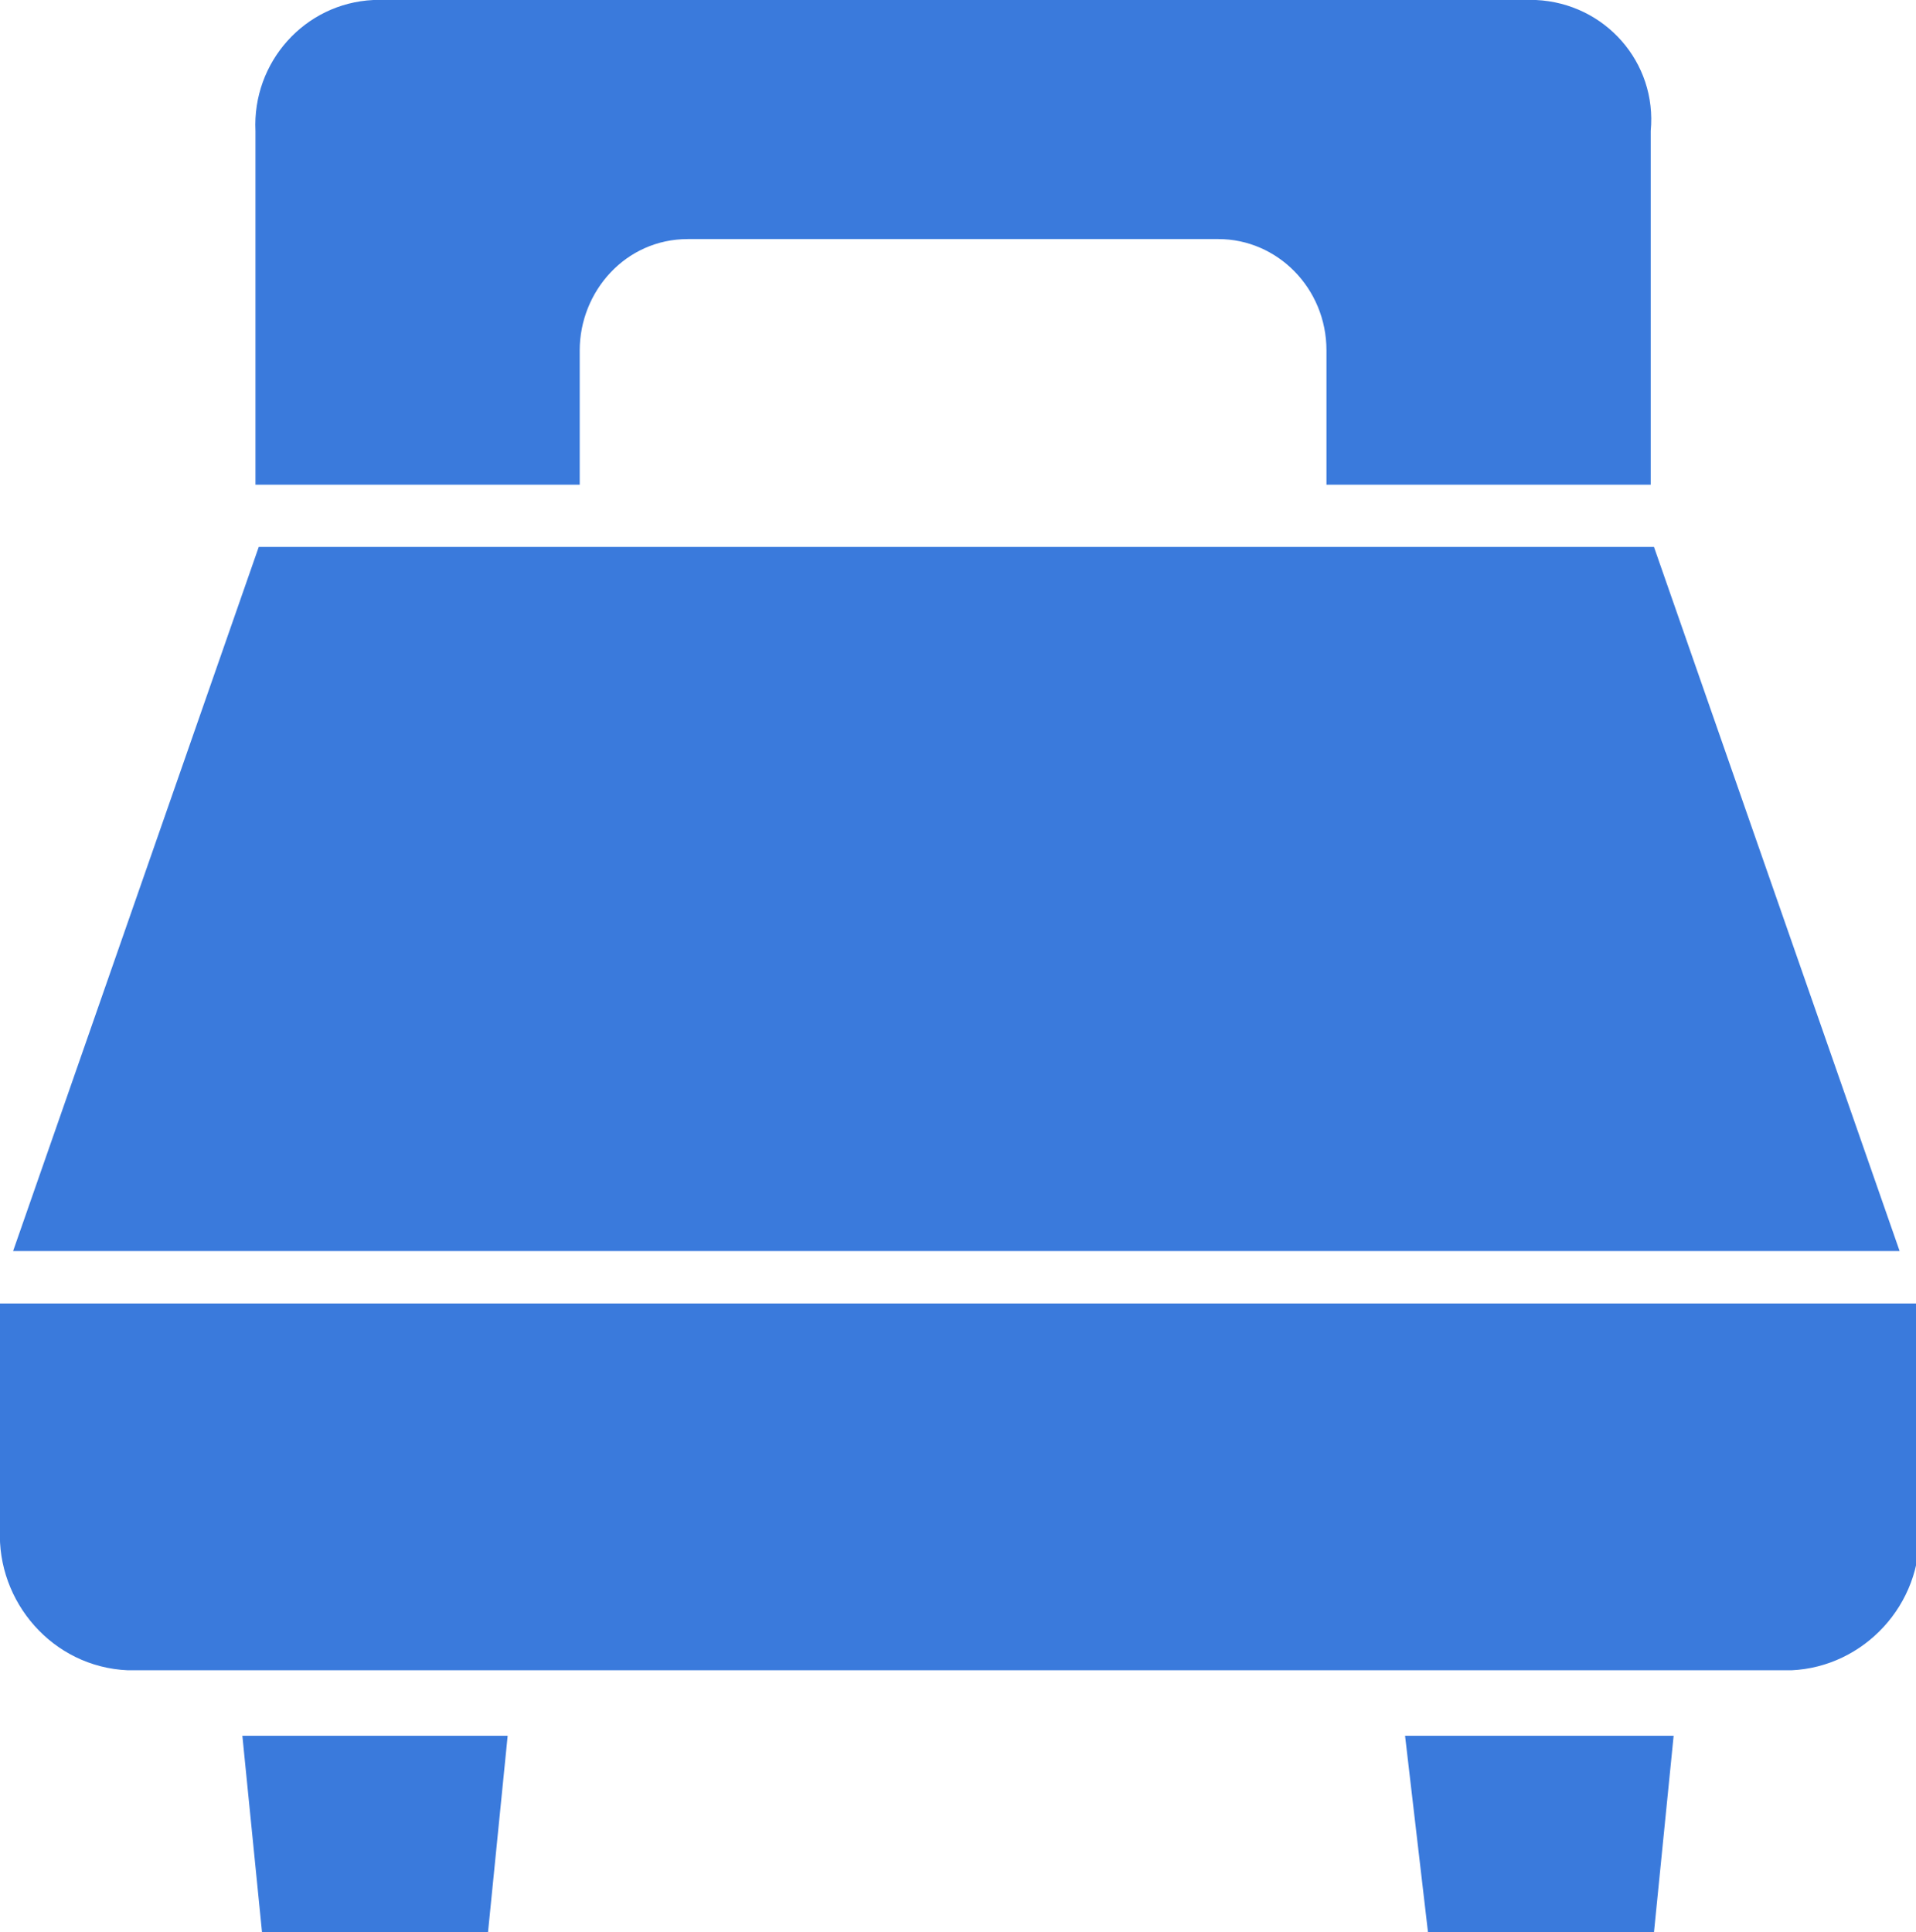
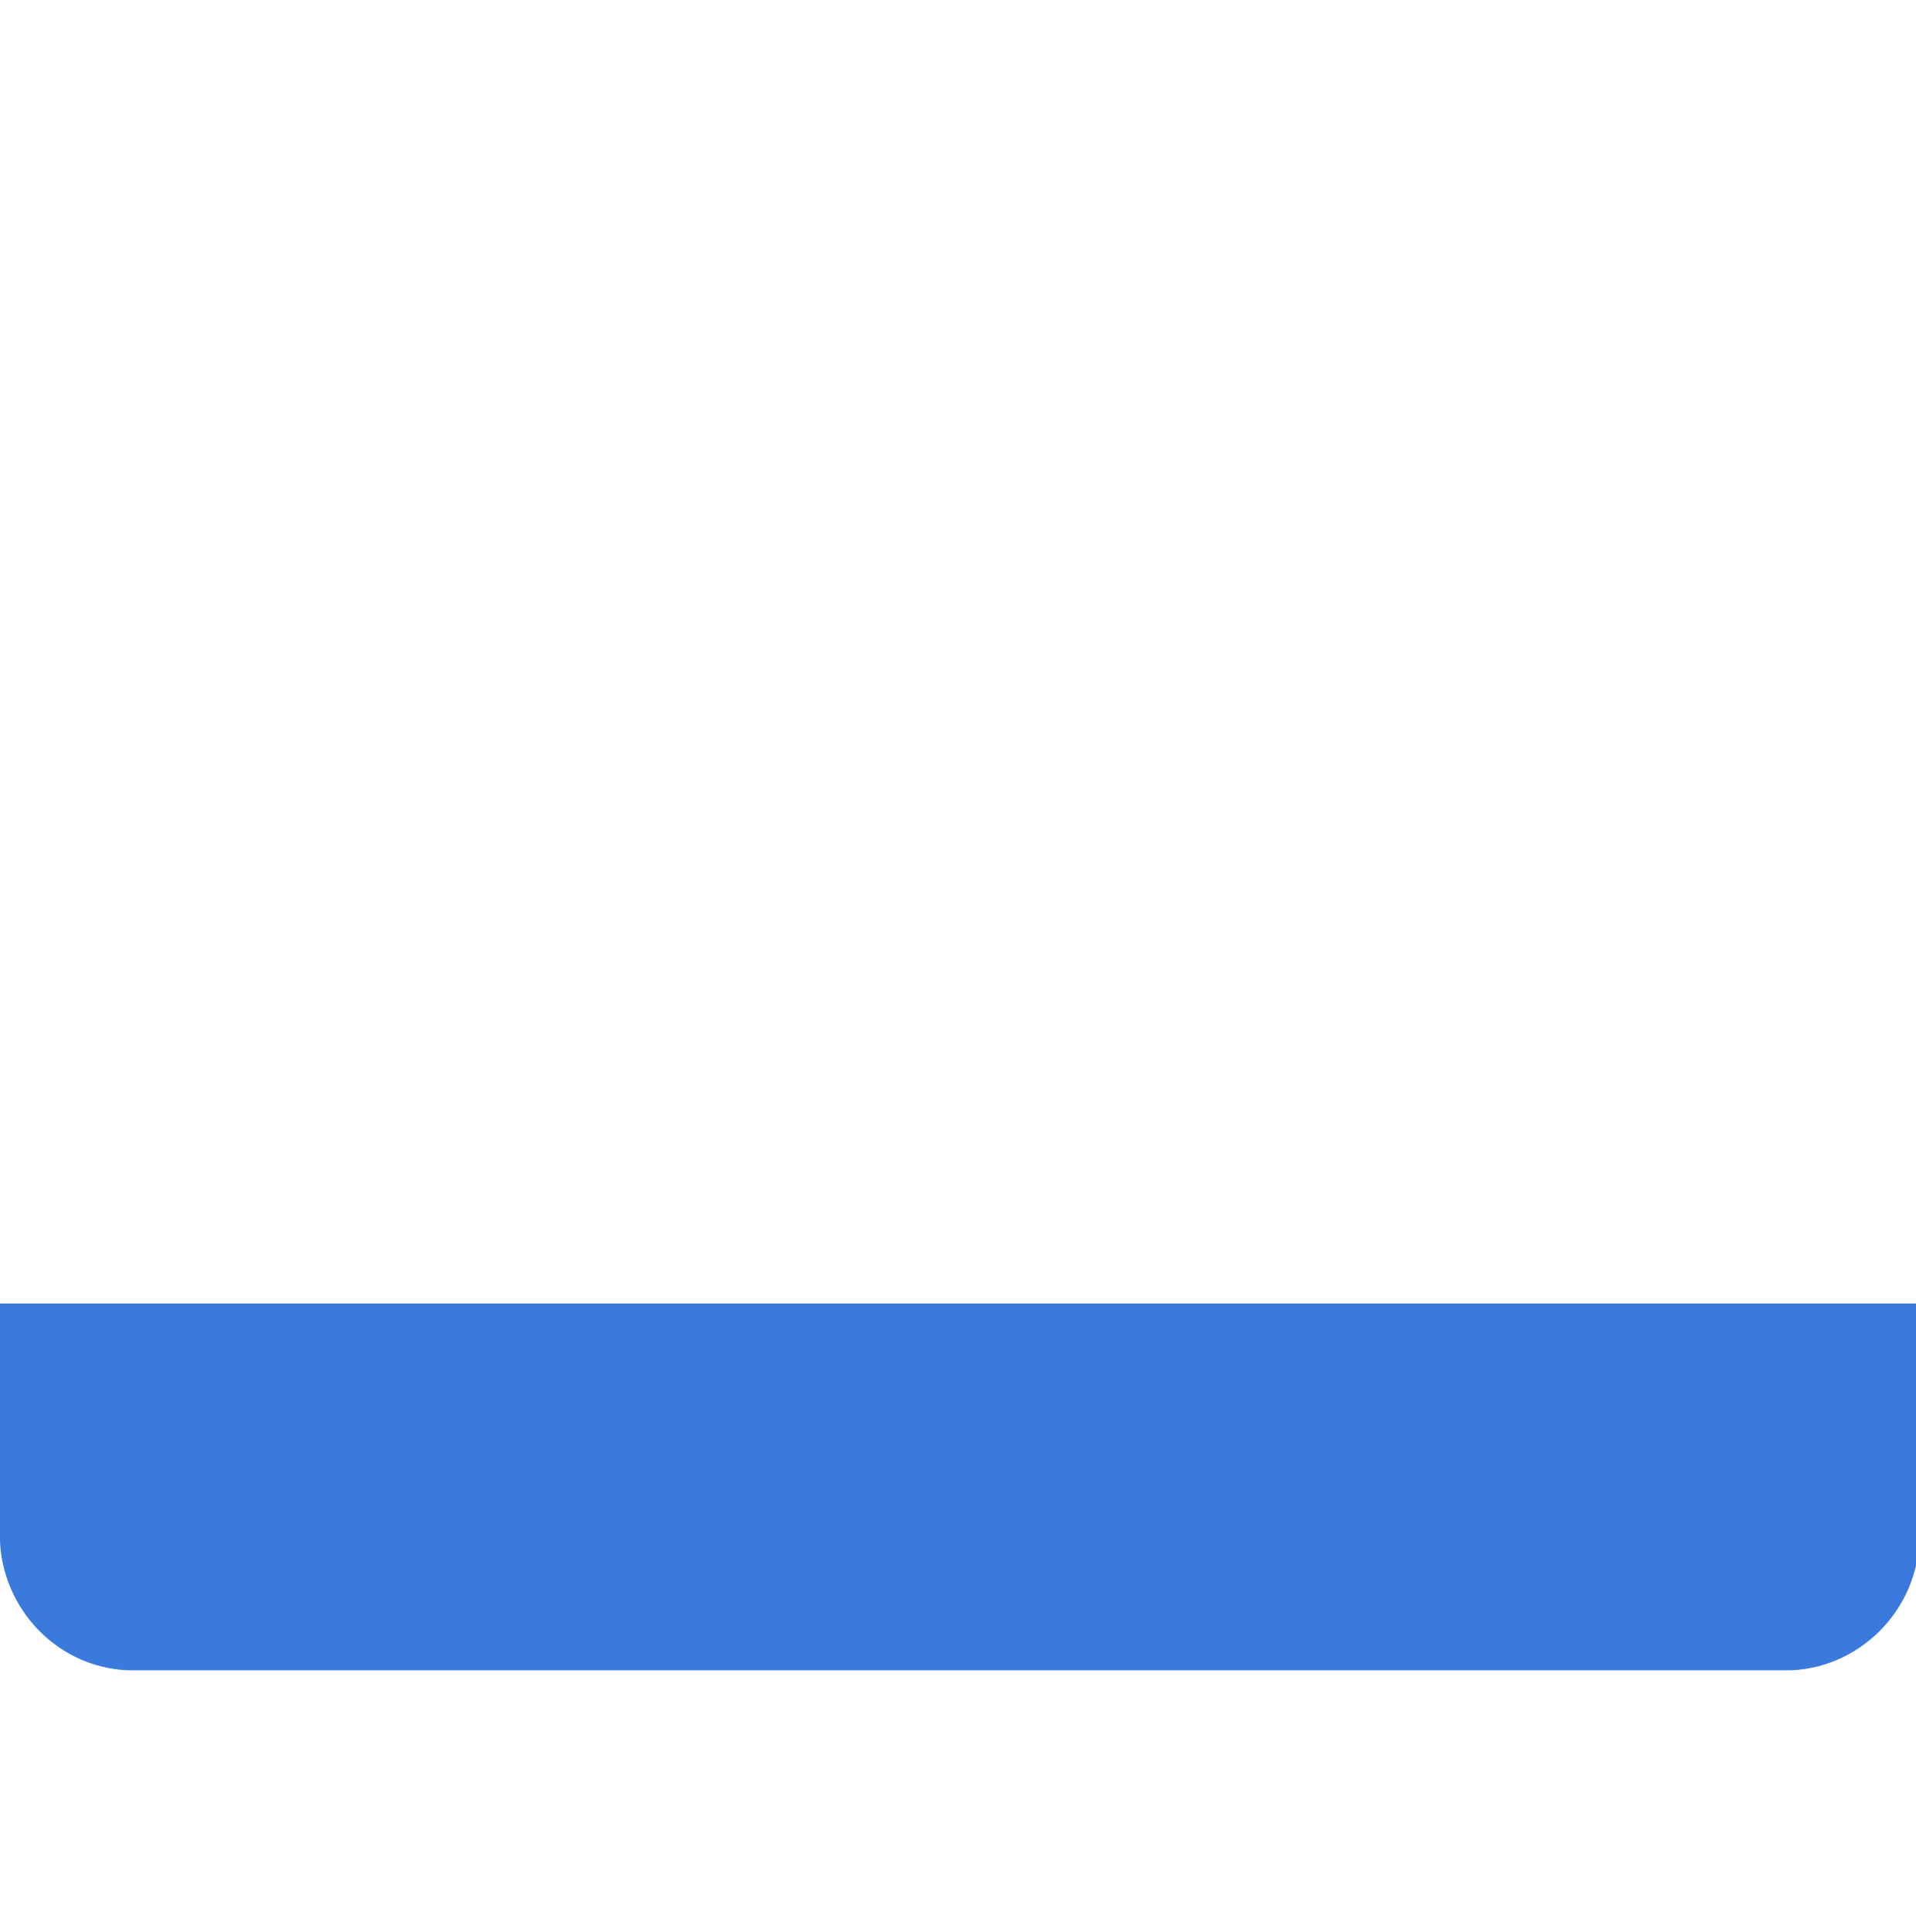
<svg xmlns="http://www.w3.org/2000/svg" version="1.1" id="レイヤー_1" x="0px" y="0px" viewBox="0 0 58.5 59" style="enable-background:new 0 0 58.5 59;" xml:space="preserve">
  <style type="text/css">
	.st0{fill:#3A7ADC;}
</style>
  <title>アセット 10</title>
  <g>
    <g id="レイヤー_1-2">
      <g>
-         <polygon class="st0" points="50.5,16.7 7.9,16.7 0.4,38.2 58,38.2    " />
        <path class="st0" d="M0,39.8v6.9c-0.1,2.2,1.6,4.2,3.9,4.3h50.8c2.2-0.1,4-2,3.9-4.3v-6.9H0z" />
-         <polygon class="st0" points="8,59 14.9,59 15.5,53 7.4,53    " />
-         <polygon class="st0" points="43.6,59 50.5,59 51.1,53 42.9,53    " />
-         <path class="st0" d="M46.9,0H11.4C9.3,0.1,7.7,1.9,7.8,4v10.8h9.9v-4.1c0-1.8,1.4-3.4,3.3-3.4h16.2c1.8,0,3.3,1.5,3.3,3.4v4.1     h9.9V4C50.6,1.9,49,0.1,46.9,0z" />
      </g>
    </g>
  </g>
</svg>